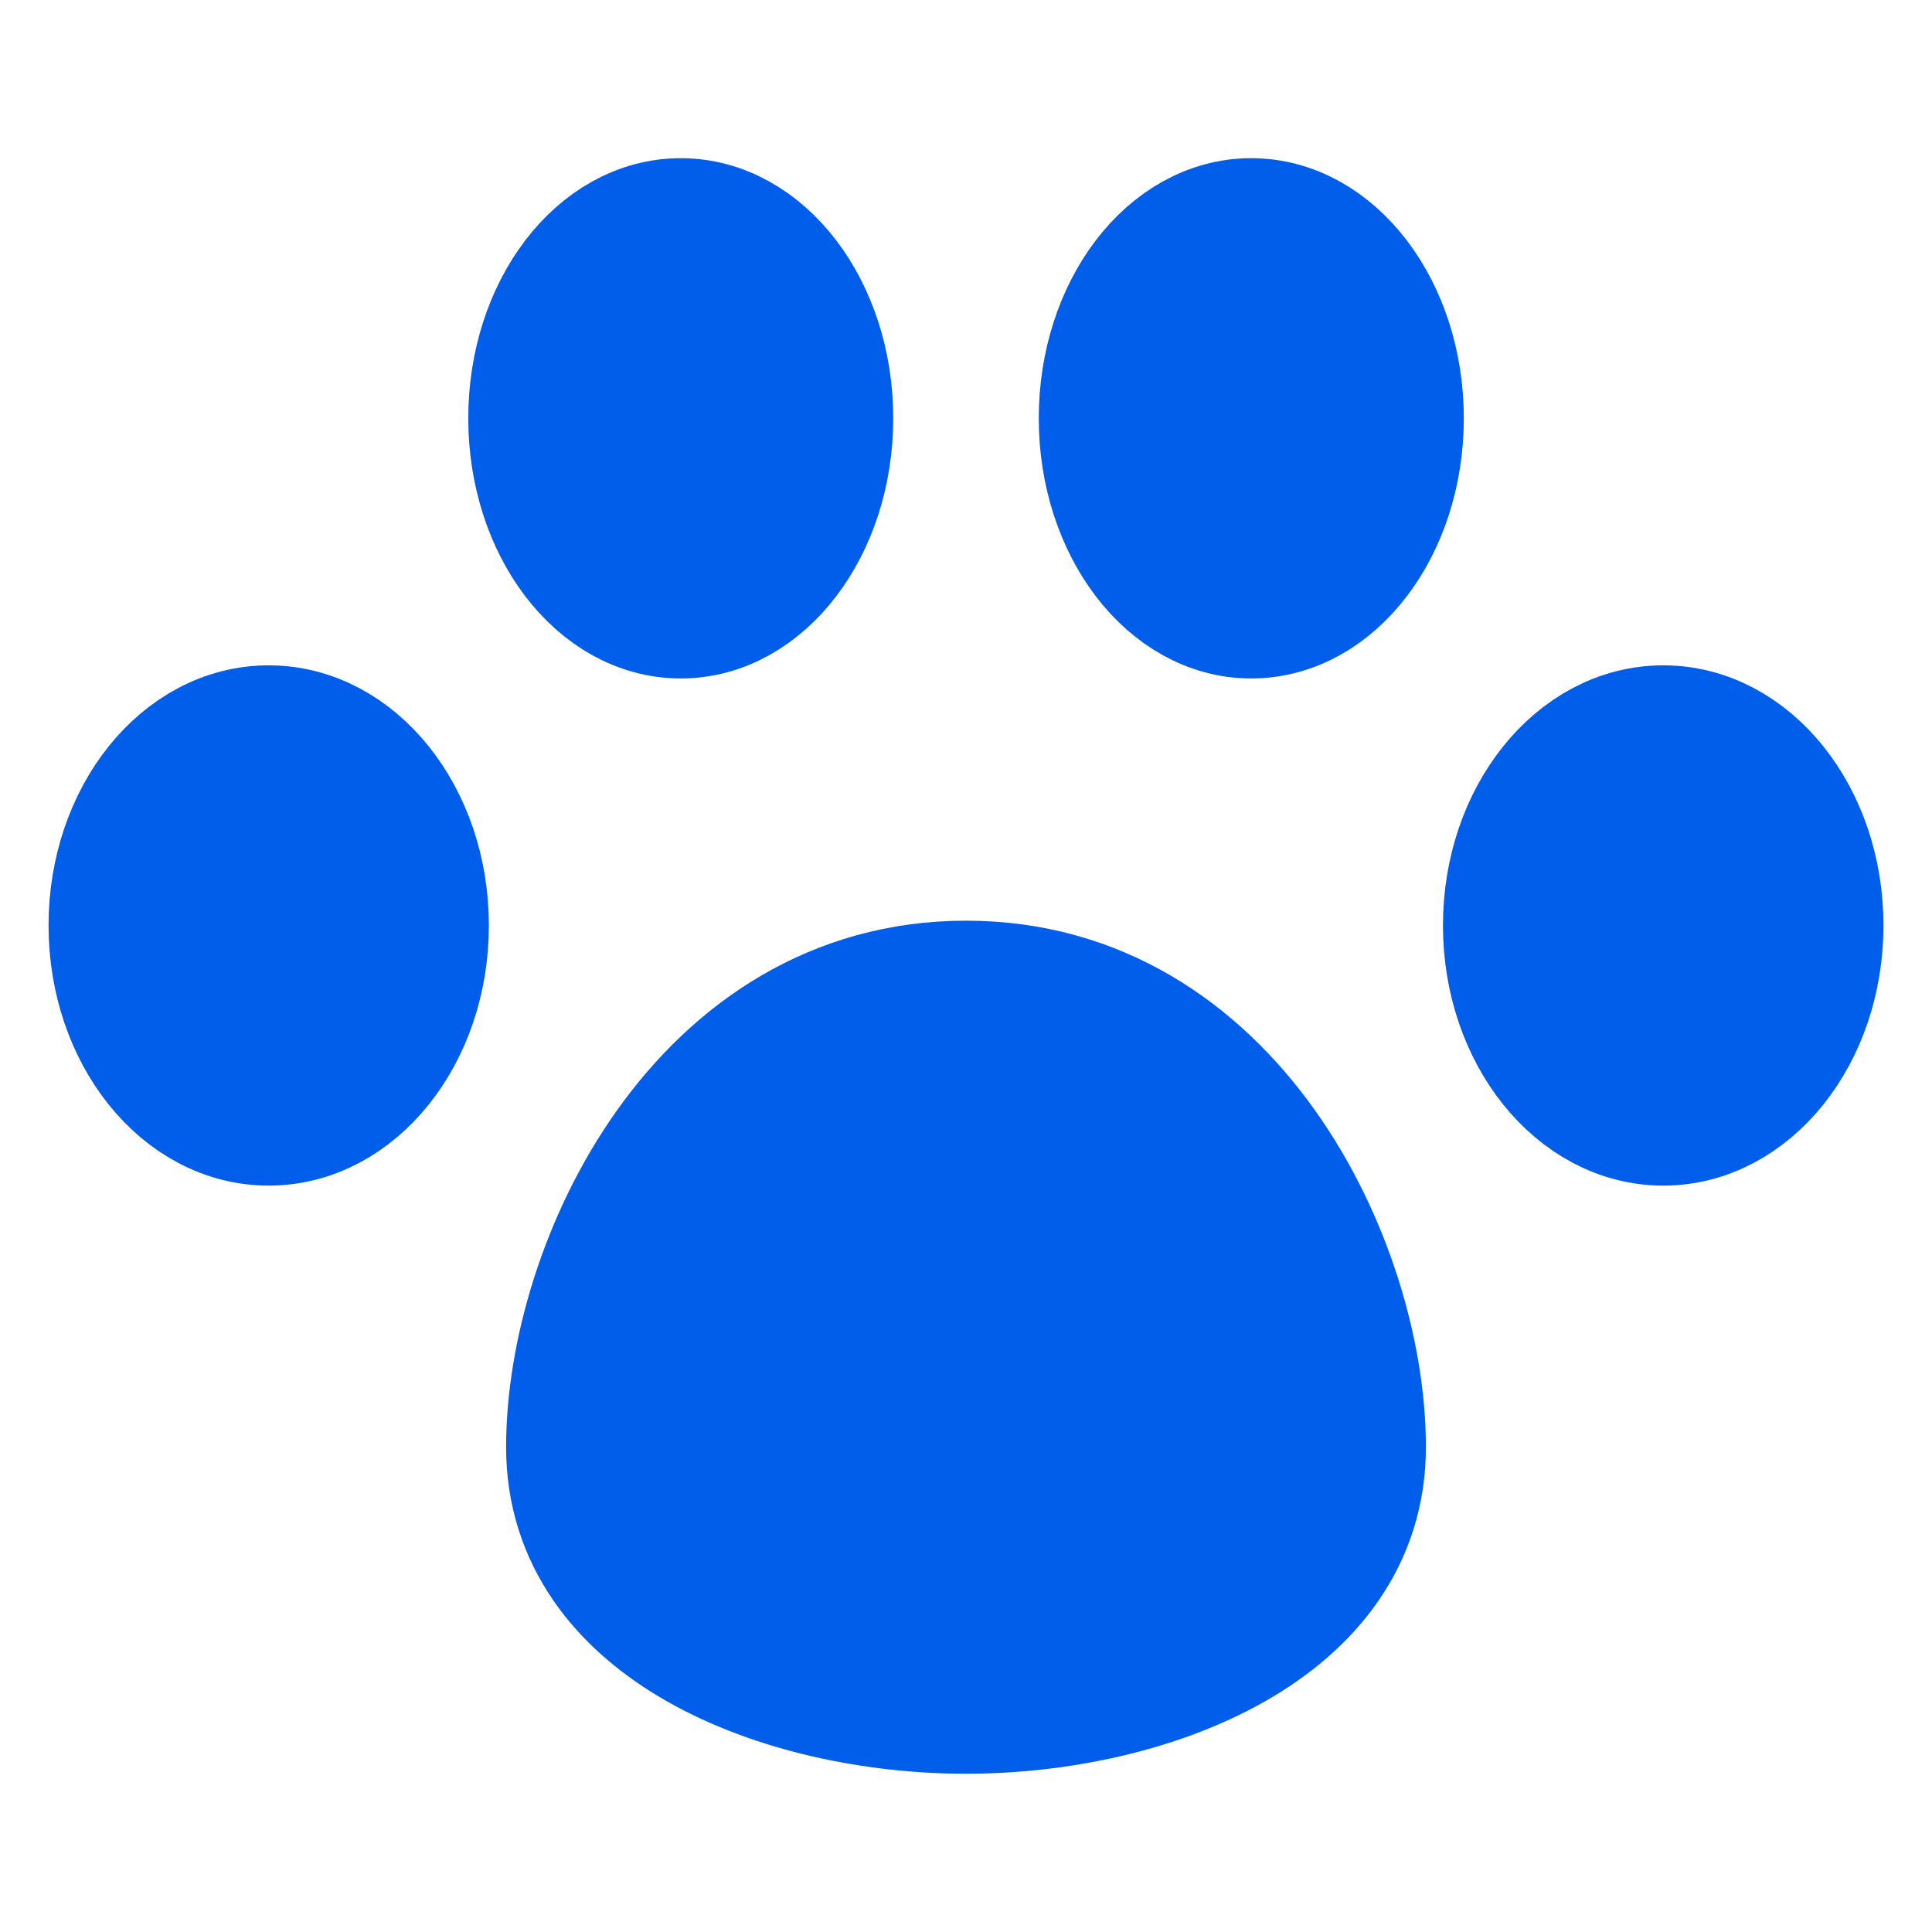
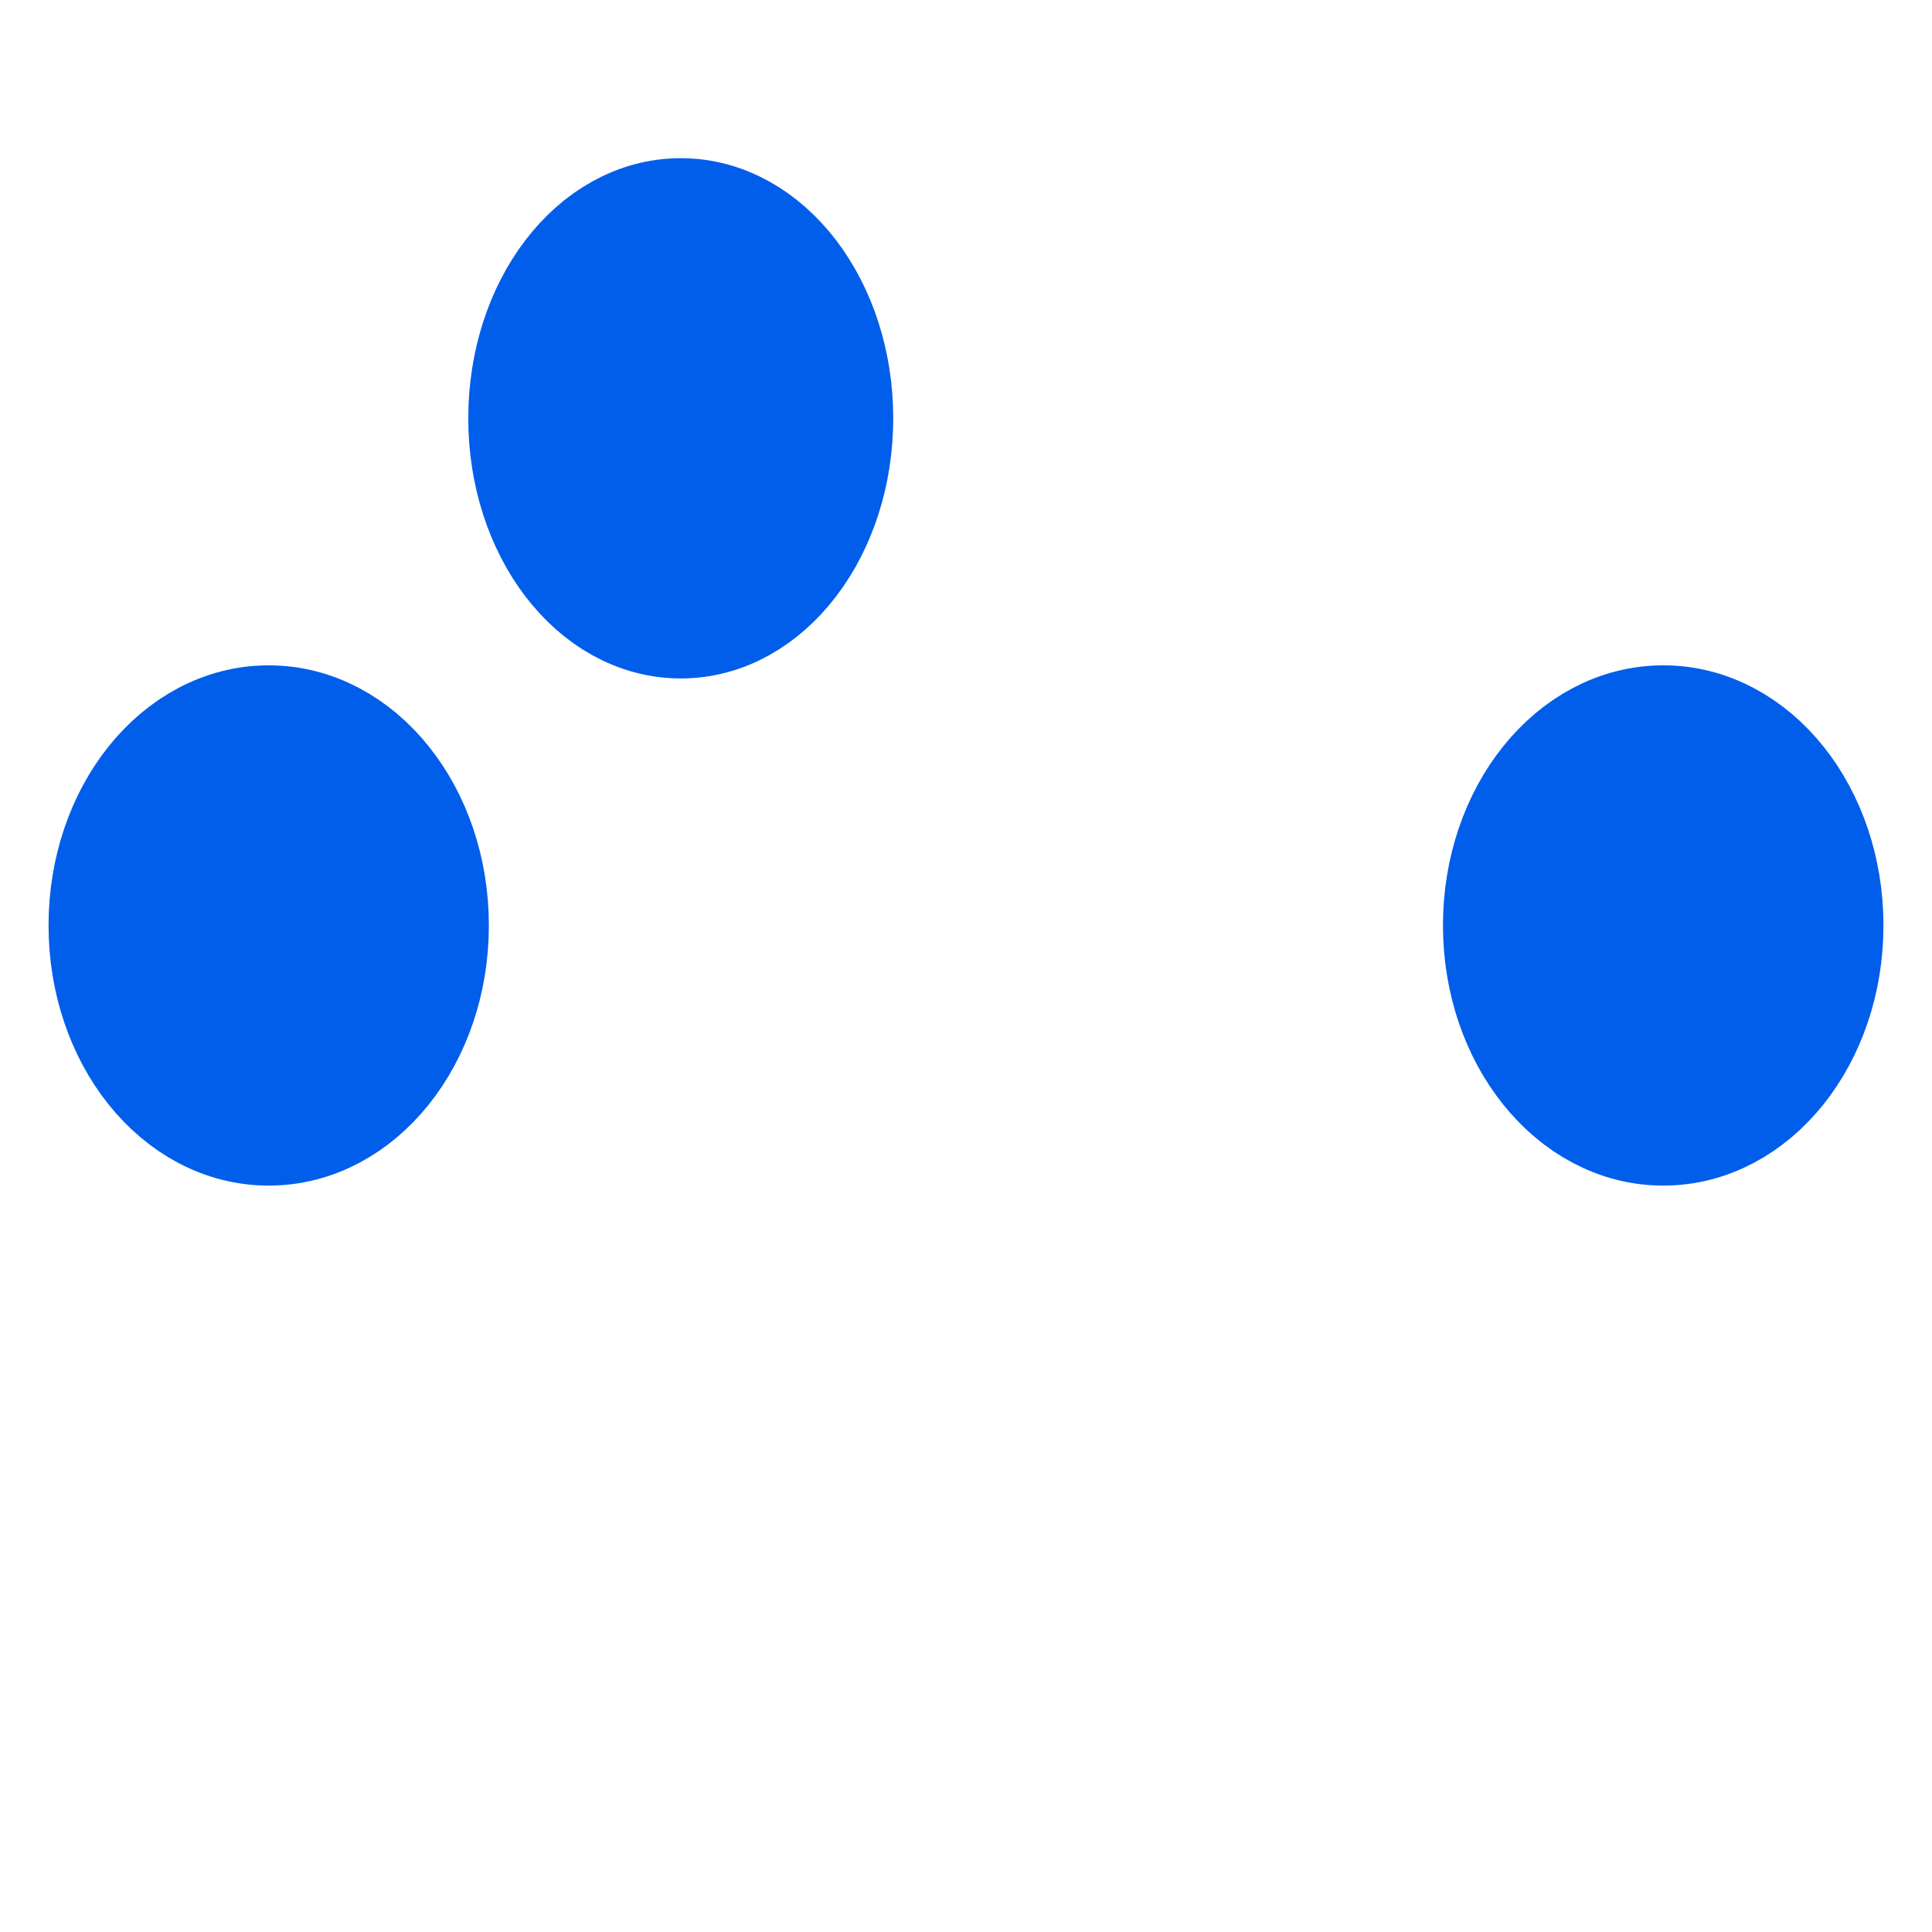
<svg xmlns="http://www.w3.org/2000/svg" width="24" height="24" viewBox="0 0 24 24" fill="none">
-   <path d="M15.543 7.678C16.589 7.678 17.434 6.567 17.434 5.196C17.434 3.826 16.587 2.715 15.543 2.715C14.501 2.715 13.654 3.826 13.654 5.196C13.654 6.567 14.501 7.678 15.543 7.678Z" fill="#005EEB" stroke="#005EEB" stroke-width="1.5" stroke-linecap="round" stroke-linejoin="round" />
  <path d="M8.457 7.678C9.499 7.678 10.346 6.567 10.346 5.196C10.346 3.826 9.499 2.715 8.457 2.715C7.413 2.715 6.567 3.826 6.567 5.196C6.567 6.567 7.413 7.678 8.457 7.678Z" fill="#005EEB" stroke="#005EEB" stroke-width="1.5" stroke-linecap="round" stroke-linejoin="round" />
  <path d="M20.662 13.978C21.759 13.978 22.647 12.867 22.647 11.496C22.647 10.124 21.758 9.015 20.662 9.015C19.565 9.015 18.675 10.126 18.675 11.496C18.675 12.867 19.567 13.978 20.662 13.978Z" fill="#005EEB" stroke="#005EEB" stroke-width="1.5" stroke-linecap="round" stroke-linejoin="round" />
  <path d="M3.338 13.978C4.435 13.978 5.323 12.867 5.323 11.496C5.323 10.124 4.433 9.015 3.338 9.015C2.241 9.015 1.353 10.126 1.353 11.496C1.353 12.867 2.241 13.978 3.338 13.978Z" fill="#005EEB" stroke="#005EEB" stroke-width="1.5" stroke-linecap="round" stroke-linejoin="round" />
-   <path d="M16.963 17.976C16.963 20.259 14.283 21.284 12 21.284C9.717 21.284 7.037 20.259 7.037 17.976C7.037 15.692 8.691 12.187 12 12.187C15.309 12.187 16.963 15.692 16.963 17.976Z" fill="#005EEB" stroke="#005EEB" stroke-width="1.5" stroke-linecap="round" stroke-linejoin="round" />
</svg>